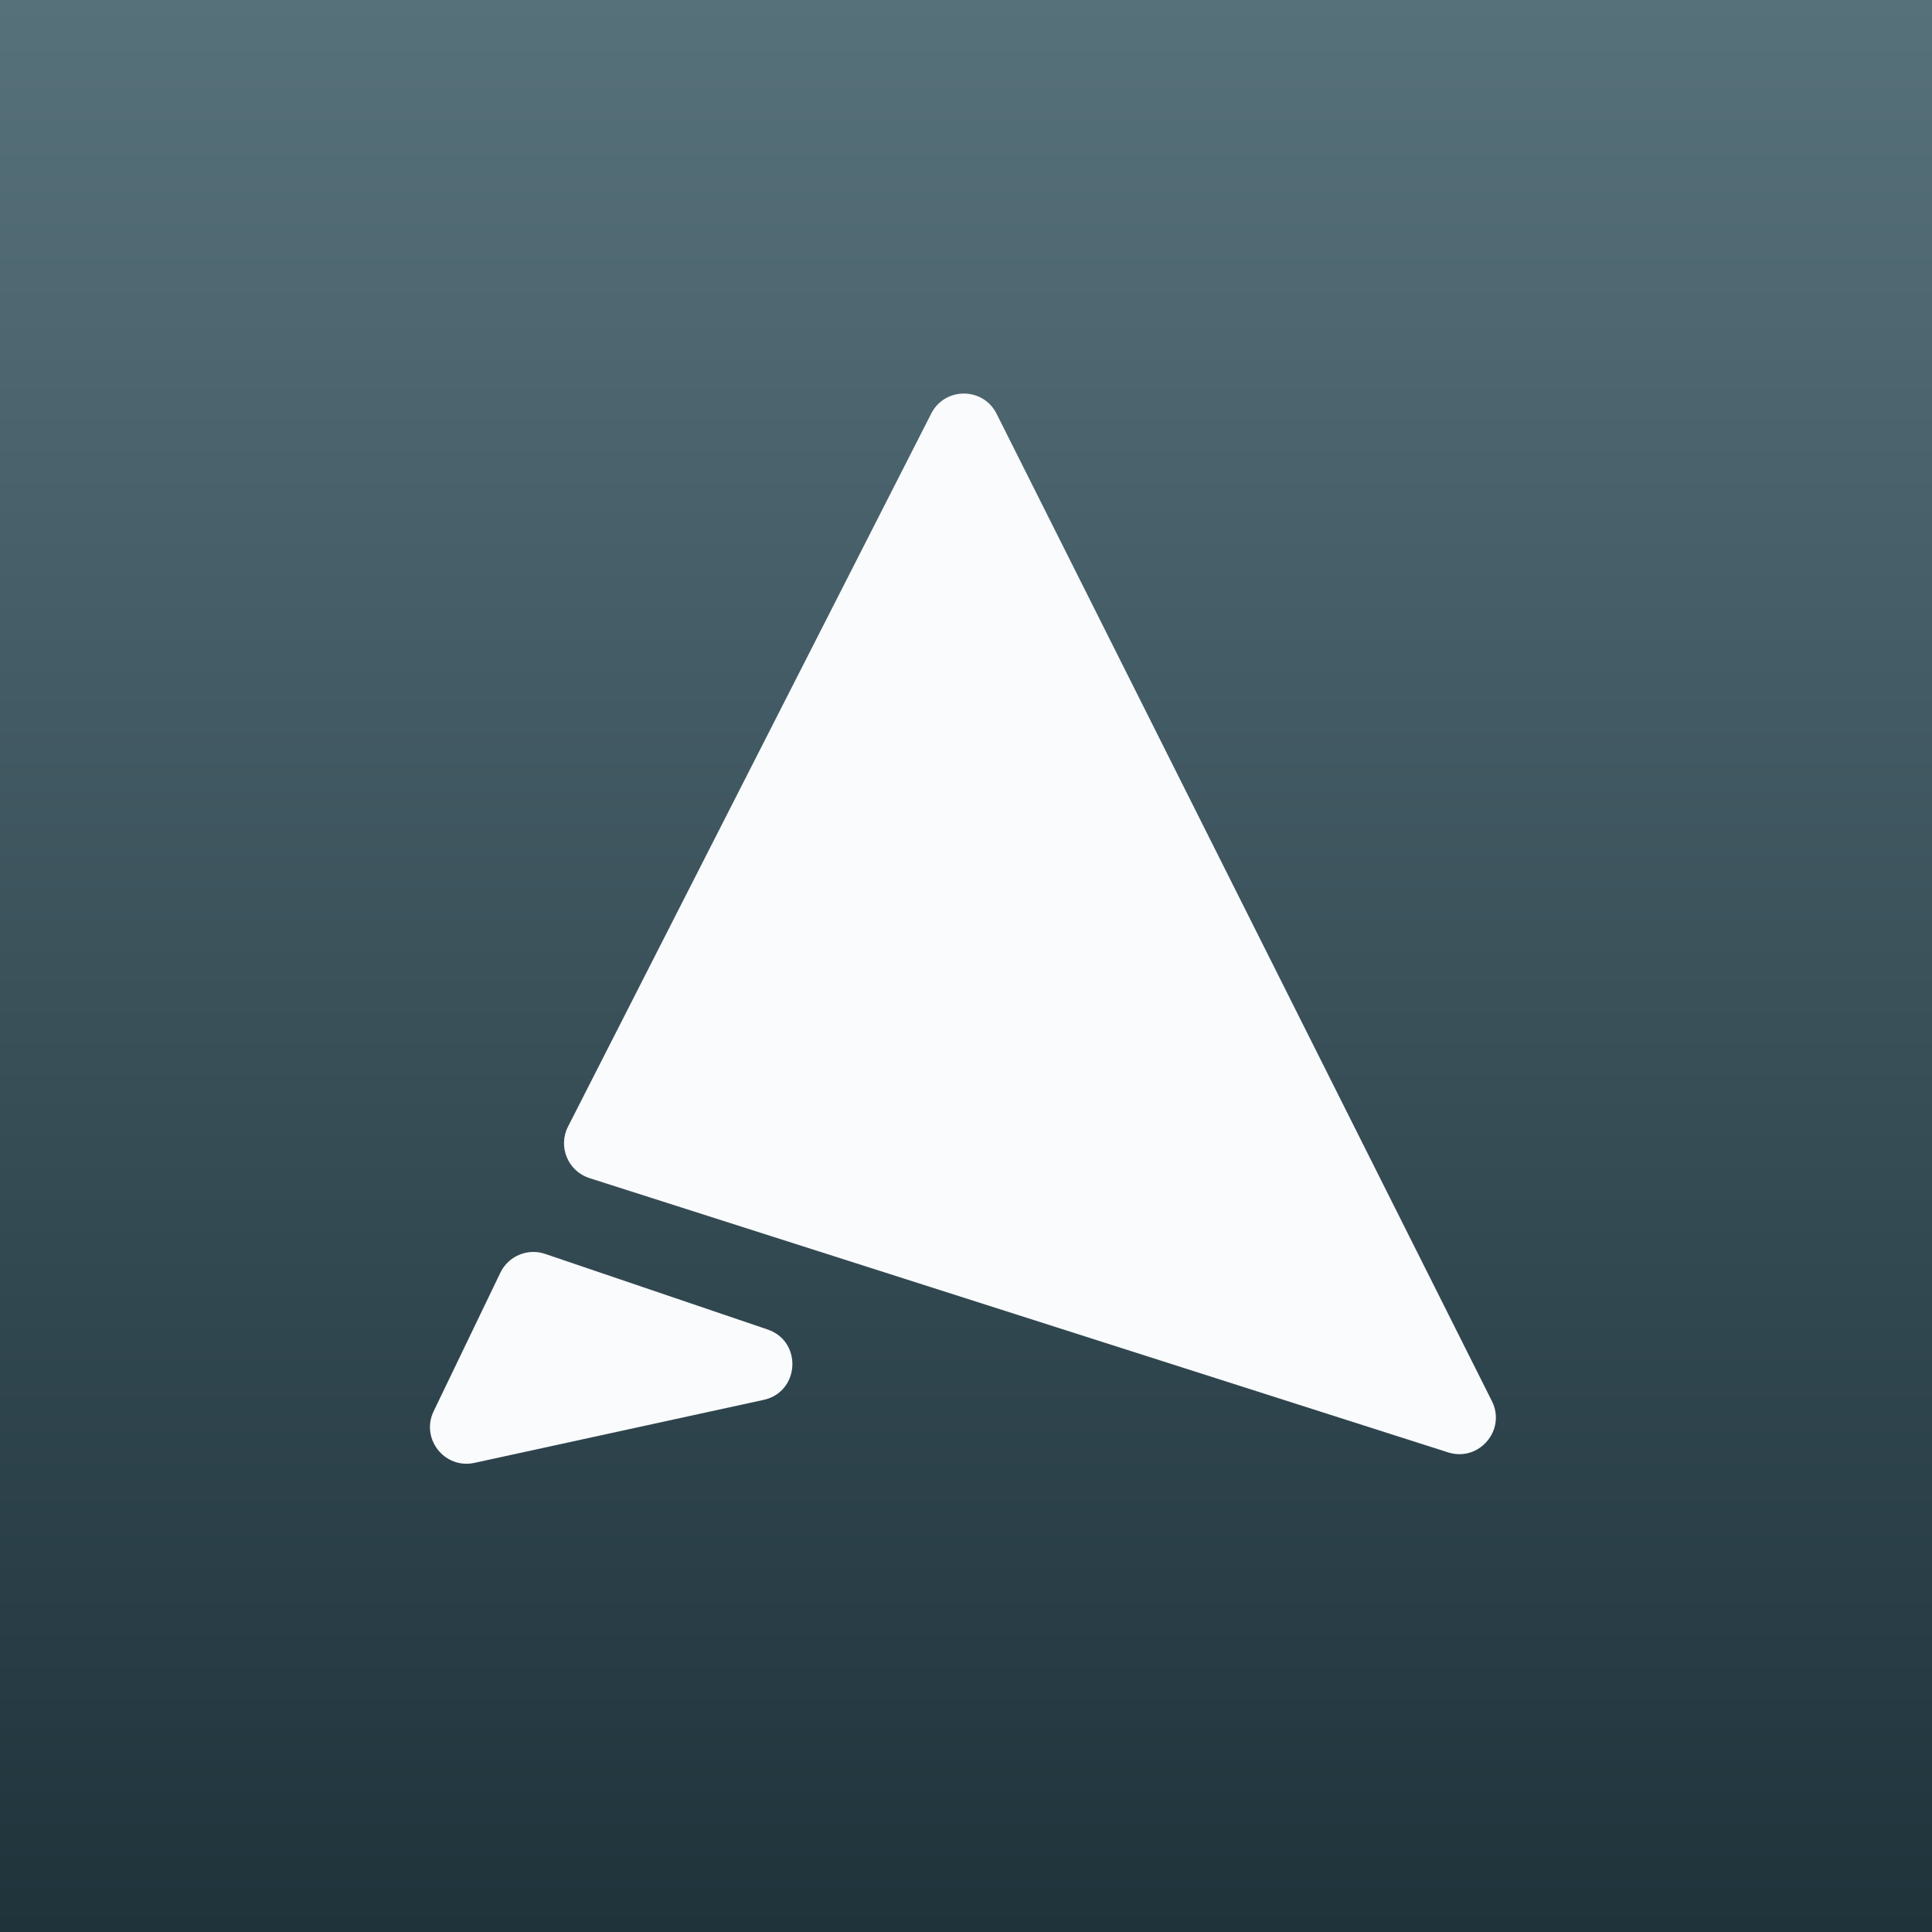
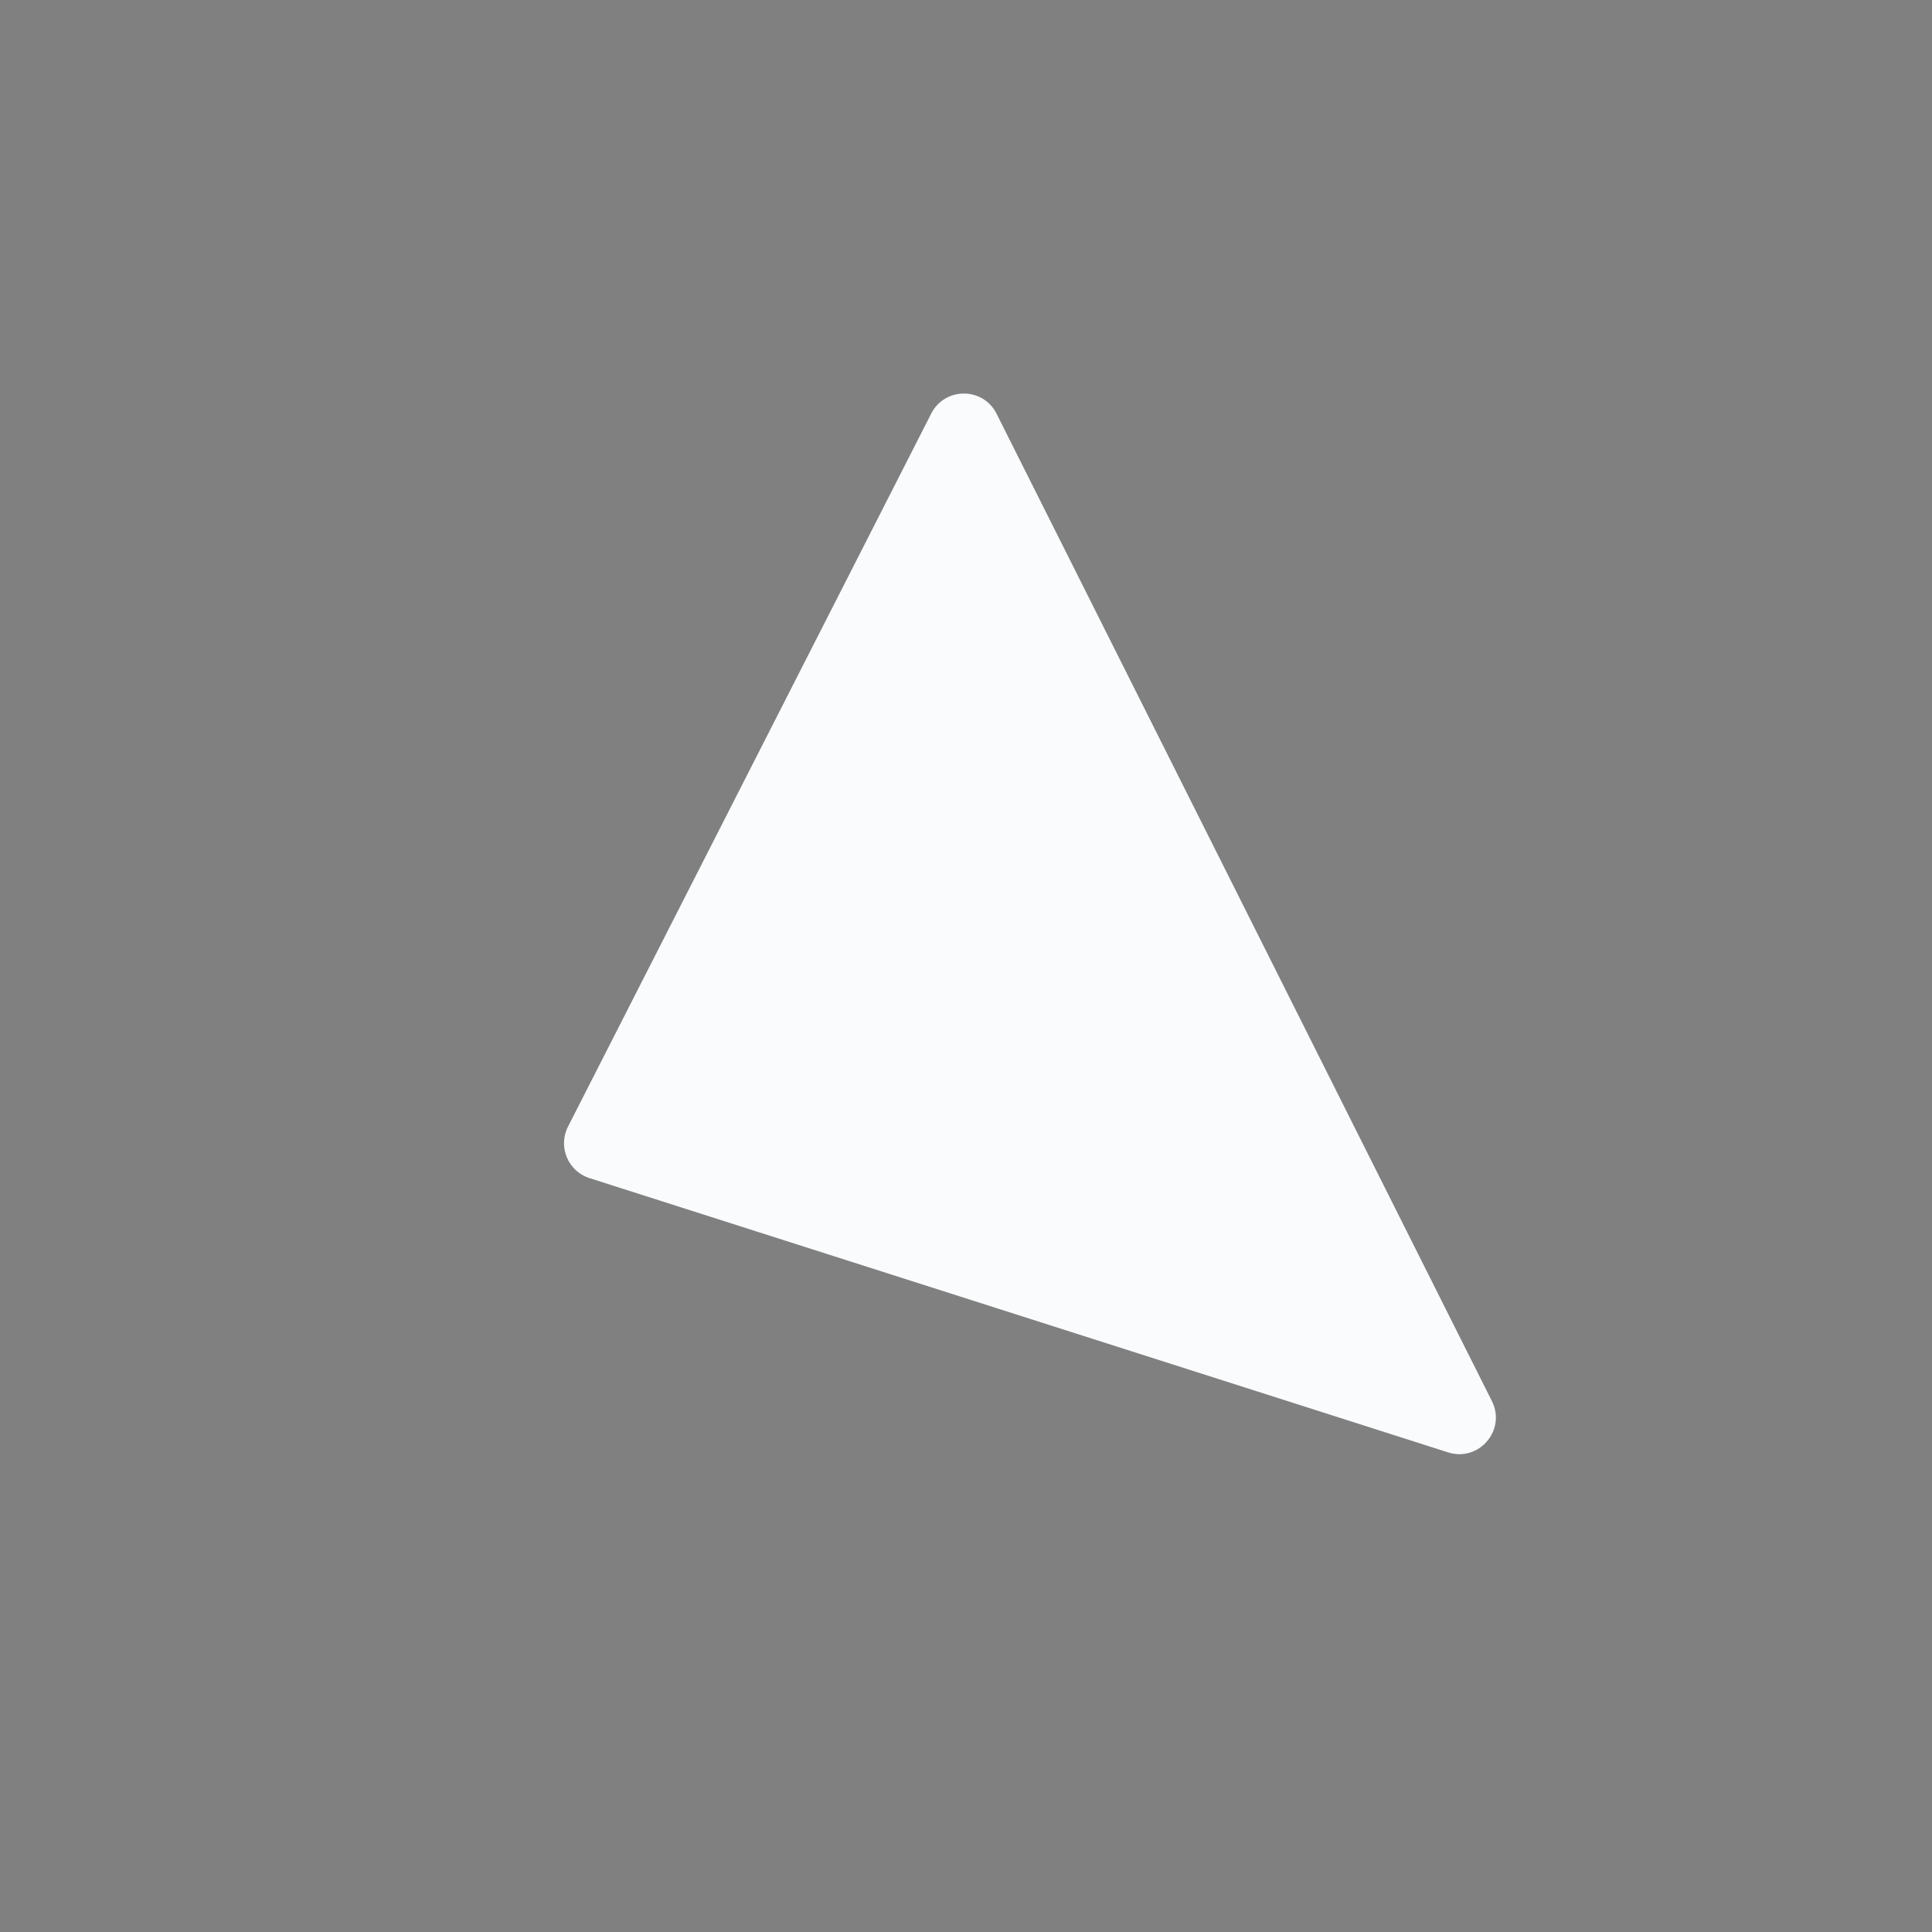
<svg xmlns="http://www.w3.org/2000/svg" width="1080" height="1080" viewBox="0 0 1080 1080" fill="none">
  <rect x="0" y="0" width="1080" height="1080" fill="#808080" stroke="none" />
-   <rect width="1080" height="1080" transform="translate(0 0)" fill="url(#paint0_linear_27_616)" />
  <path d="M317.519 629.792L520.57 231.176C528.187 216.224 549.571 216.29 557.095 231.288L833.983 783.218C842.109 799.414 826.727 817.401 809.465 811.887L329.526 658.573C317.506 654.733 311.792 641.036 317.519 629.792Z" fill="#F9FBFC" />
-   <path d="M242.417 788.881L279.717 711.432C284.205 702.112 294.943 697.608 304.737 700.936L429.07 743.181C448.706 749.852 447.105 778.138 426.842 782.551L265.209 817.755C248.549 821.384 235.019 804.243 242.417 788.881Z" fill="#F9FBFC" />
  <defs>
    <linearGradient id="paint0_linear_27_616" x1="540" y1="0" x2="540" y2="1080" gradientUnits="userSpaceOnUse">
      <stop stop-color="#57717B" />
      <stop offset="1" stop-color="#1F333B" />
    </linearGradient>
  </defs>
</svg>